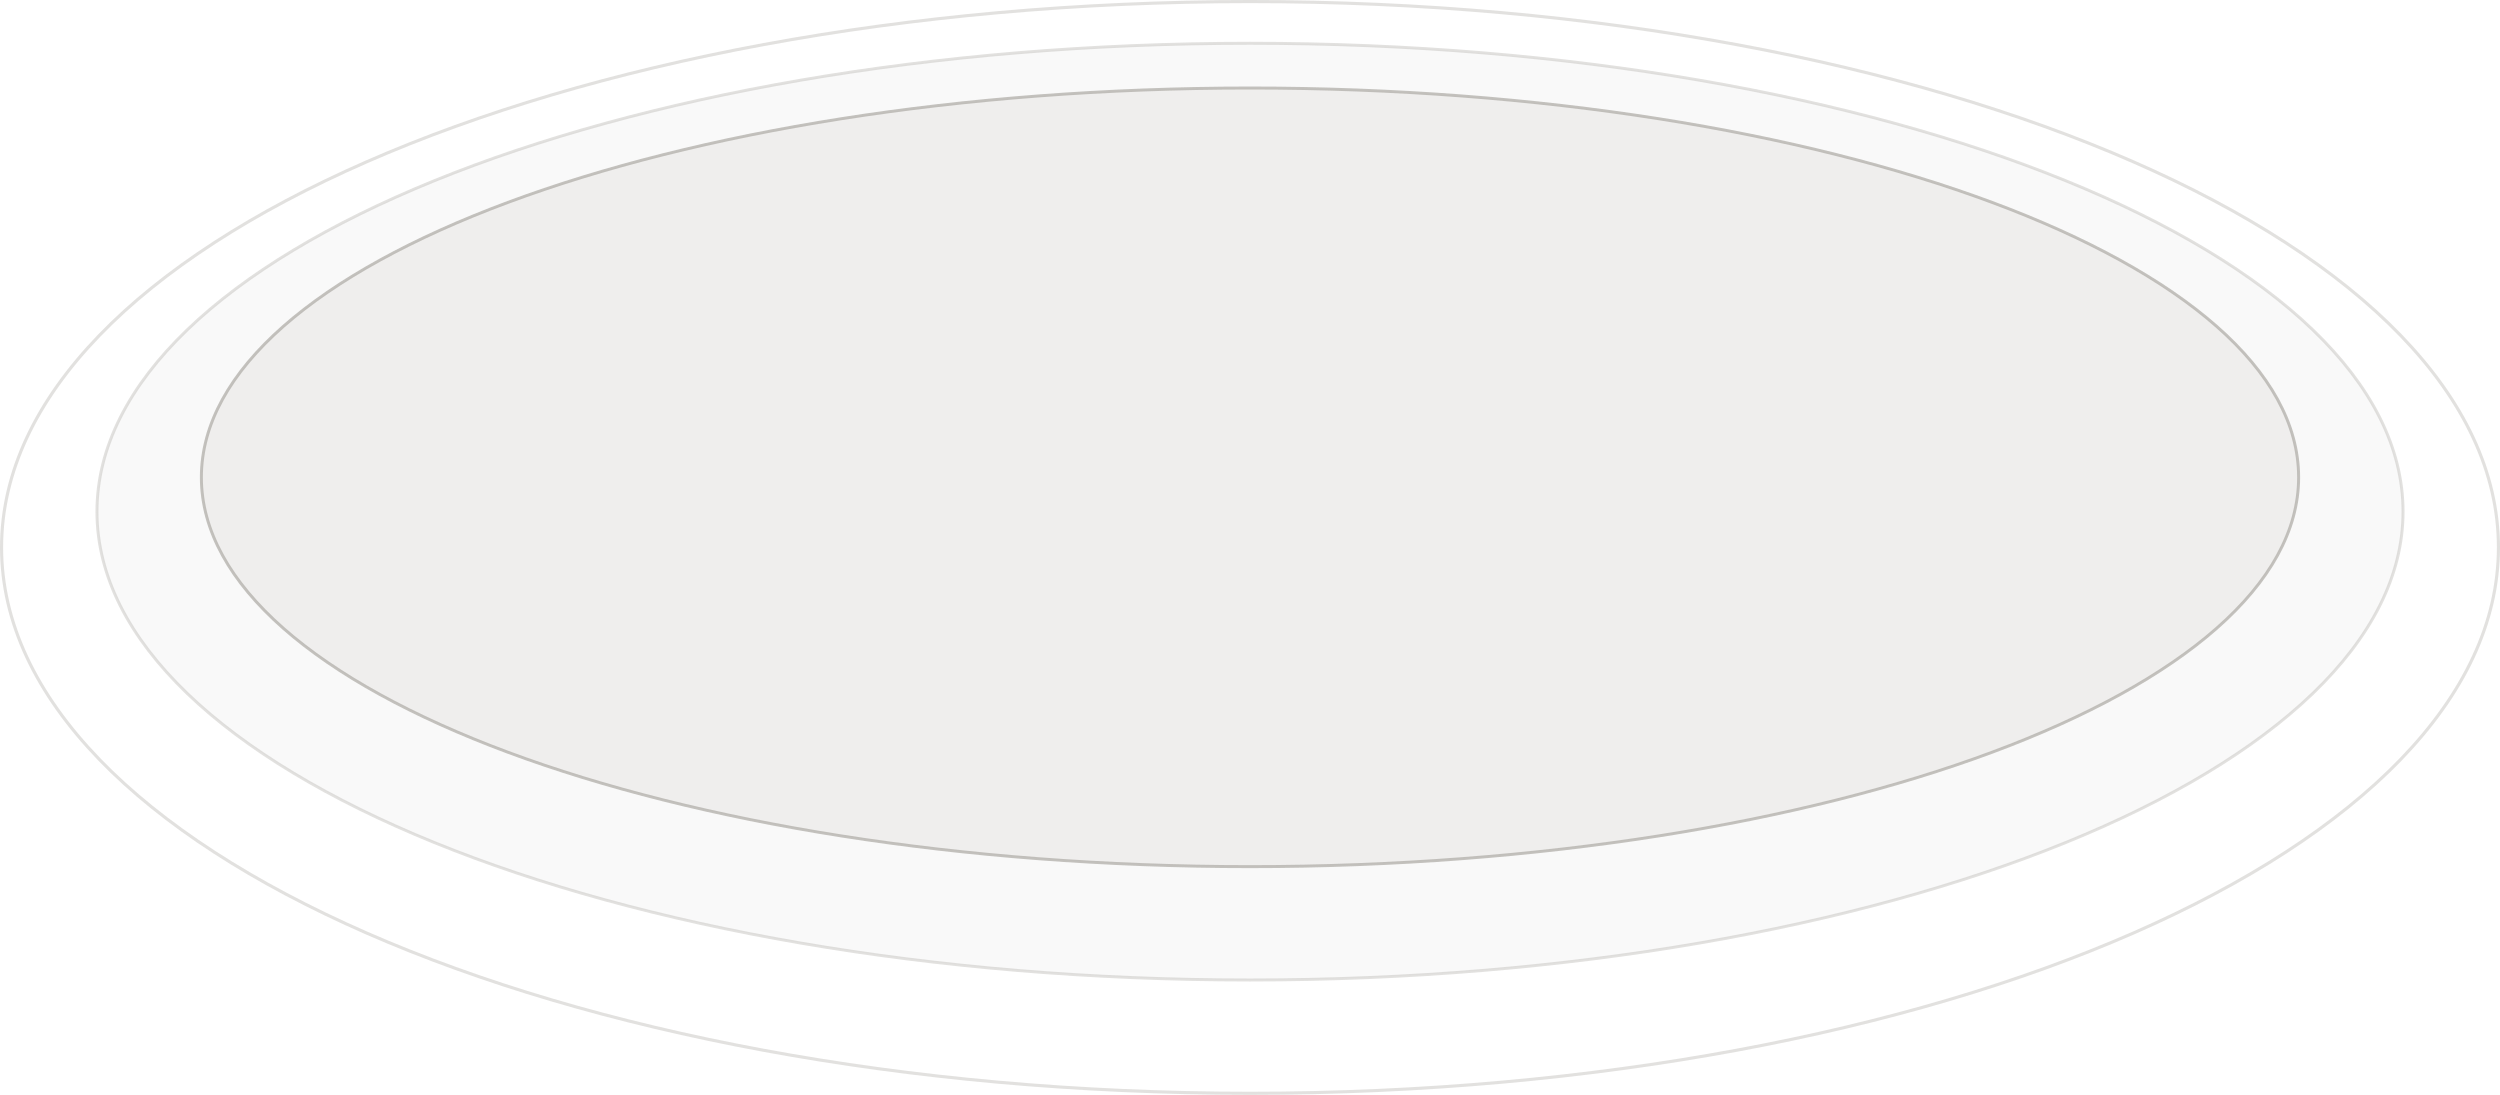
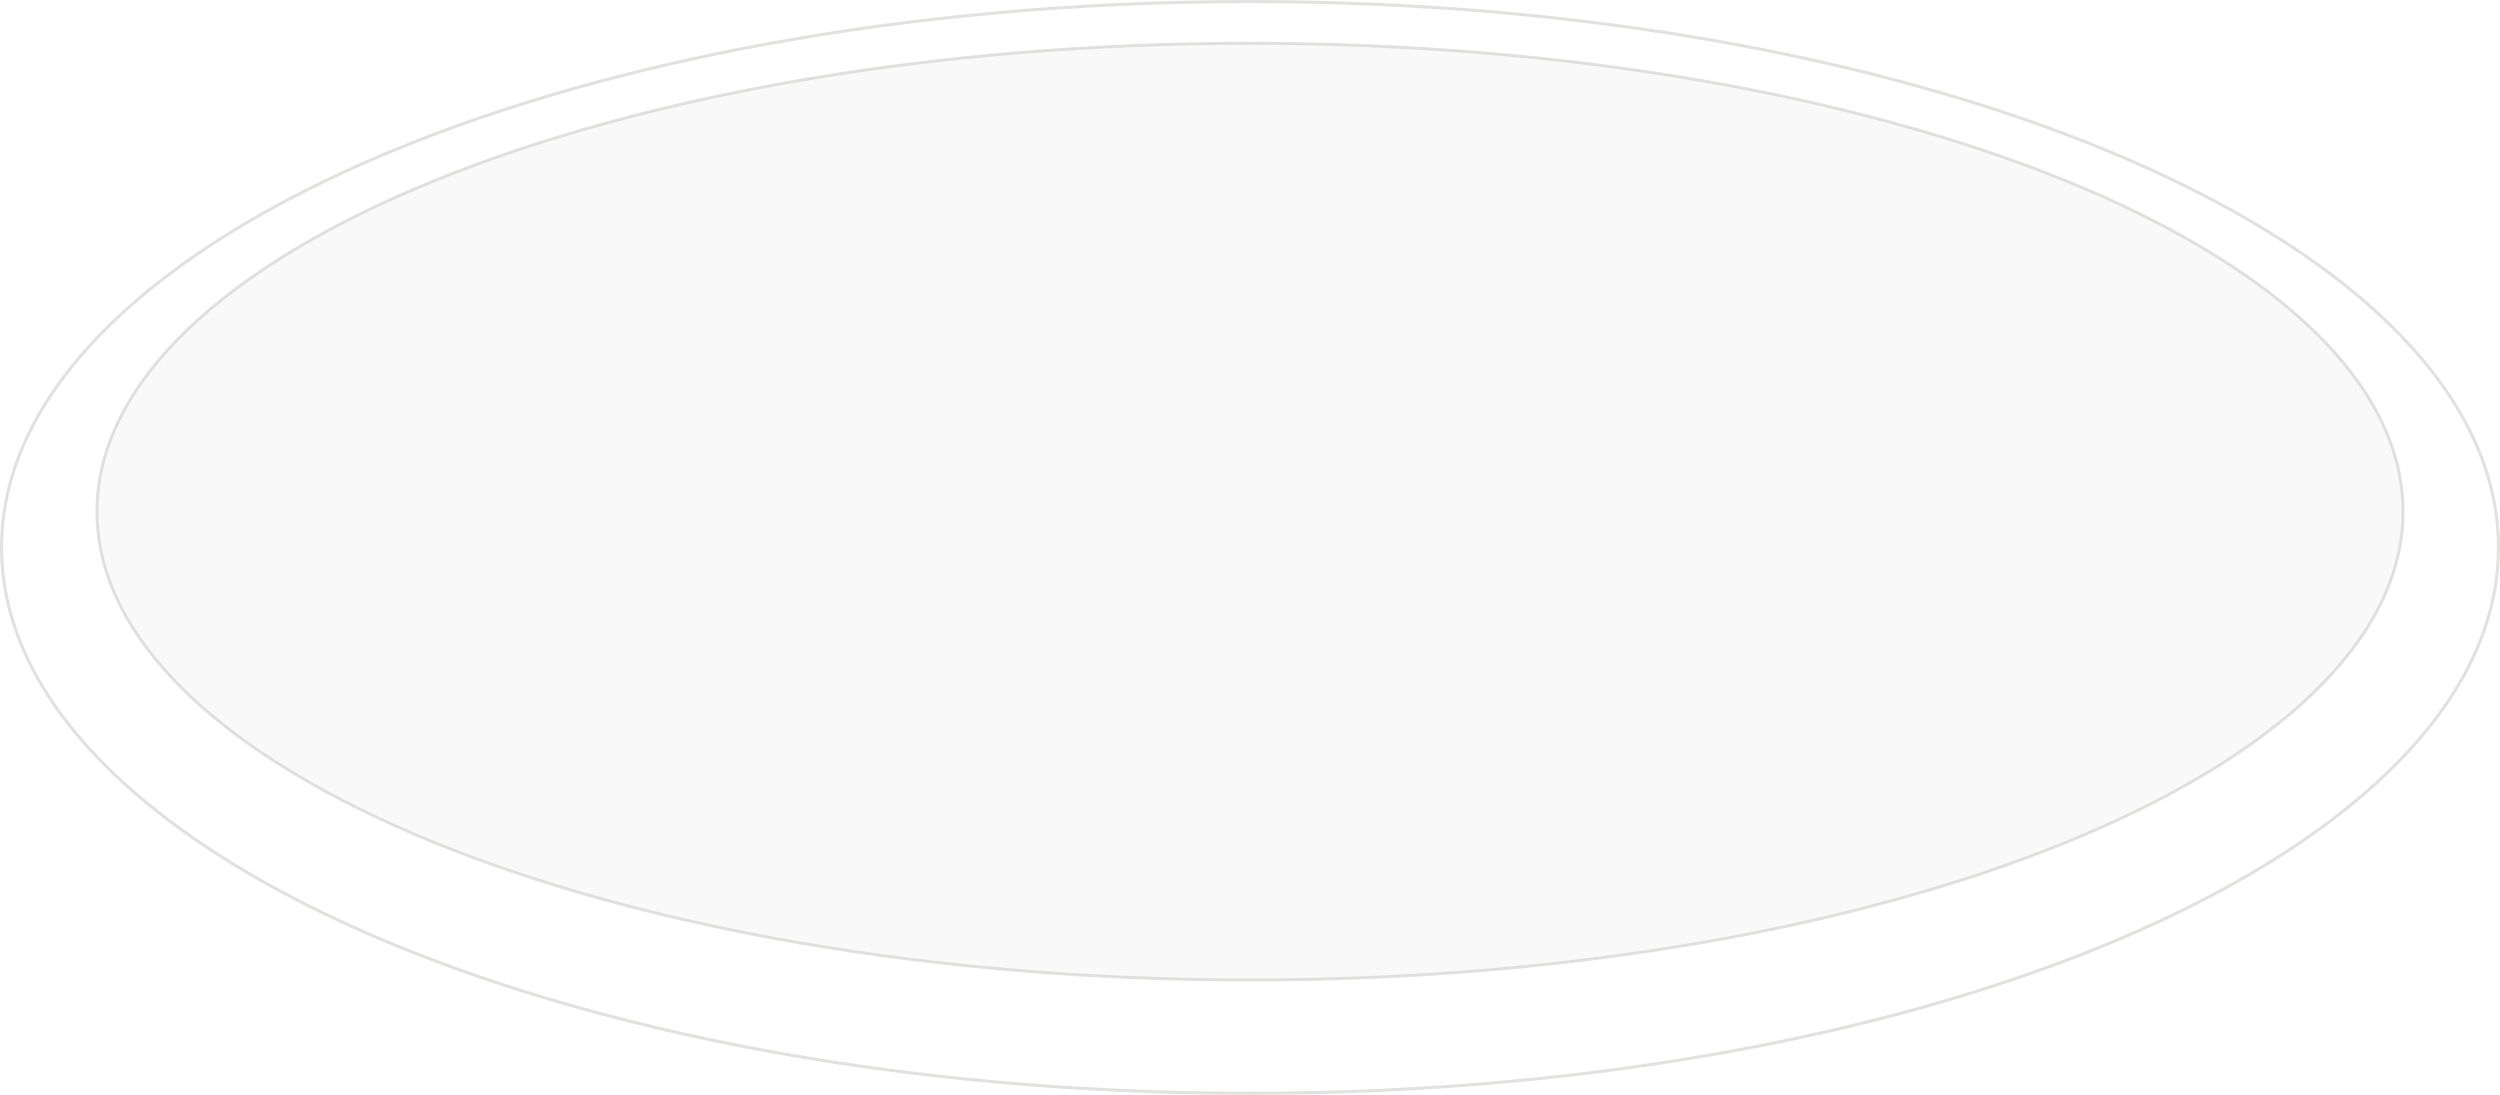
<svg xmlns="http://www.w3.org/2000/svg" fill="none" viewBox="0 0 838 367" height="367" width="838">
  <path stroke="#B3B1AC" fill-opacity="0.2" fill="#B3B1AC" d="M419 14.5C525.819 14.5 622.502 32.122 692.462 60.594C727.443 74.83 755.719 91.769 775.241 110.554C794.762 129.337 805.5 149.932 805.5 171.5C805.5 193.068 794.762 213.663 775.241 232.446C755.719 251.231 727.443 268.17 692.462 282.406C622.502 310.878 525.819 328.5 419 328.5C312.181 328.5 215.498 310.878 145.538 282.406C110.557 268.17 82.281 251.231 62.759 232.446C43.238 213.663 32.5 193.068 32.5 171.5C32.5 149.932 43.238 129.337 62.759 110.554C82.281 91.769 110.557 74.83 145.538 60.594C215.498 32.122 312.181 14.5 419 14.5Z" opacity="0.38" />
-   <path stroke="#B3B1AC" fill-opacity="0.2" fill="#B3B1AC" d="M419 29.5C516.158 29.5 604.097 44.157 667.728 67.838C699.544 79.679 725.258 93.766 743.008 109.384C760.759 125.002 770.5 142.109 770.5 160C770.5 177.891 760.759 194.998 743.008 210.616C725.258 226.234 699.544 240.321 667.728 252.162C604.097 275.843 516.158 290.5 419 290.5C321.842 290.5 233.903 275.843 170.272 252.162C138.456 240.321 112.742 226.234 94.992 210.616C77.241 194.998 67.5 177.891 67.5 160C67.5 142.109 77.241 125.002 94.992 109.384C112.742 93.766 138.456 79.679 170.272 67.838C233.903 44.157 321.842 29.5 419 29.5Z" opacity="0.78" />
  <path stroke-width="1.047" stroke="#B3B1AC" d="M419 0.523C534.649 0.523 639.324 21.054 715.067 54.226C752.94 70.812 783.556 90.548 804.696 112.438C825.834 134.324 837.477 158.337 837.477 183.5C837.477 208.663 825.834 232.676 804.696 254.562C783.556 276.452 752.94 296.188 715.067 312.774C639.324 345.946 534.649 366.477 419 366.477C303.351 366.477 198.676 345.946 122.933 312.774C85.06 296.188 54.444 276.452 33.304 254.562C12.166 232.676 0.523 208.663 0.523 183.5C0.523 158.337 12.166 134.324 33.304 112.438C54.444 90.548 85.06 70.812 122.933 54.226C198.676 21.054 303.351 0.523 419 0.523Z" opacity="0.38" />
</svg>